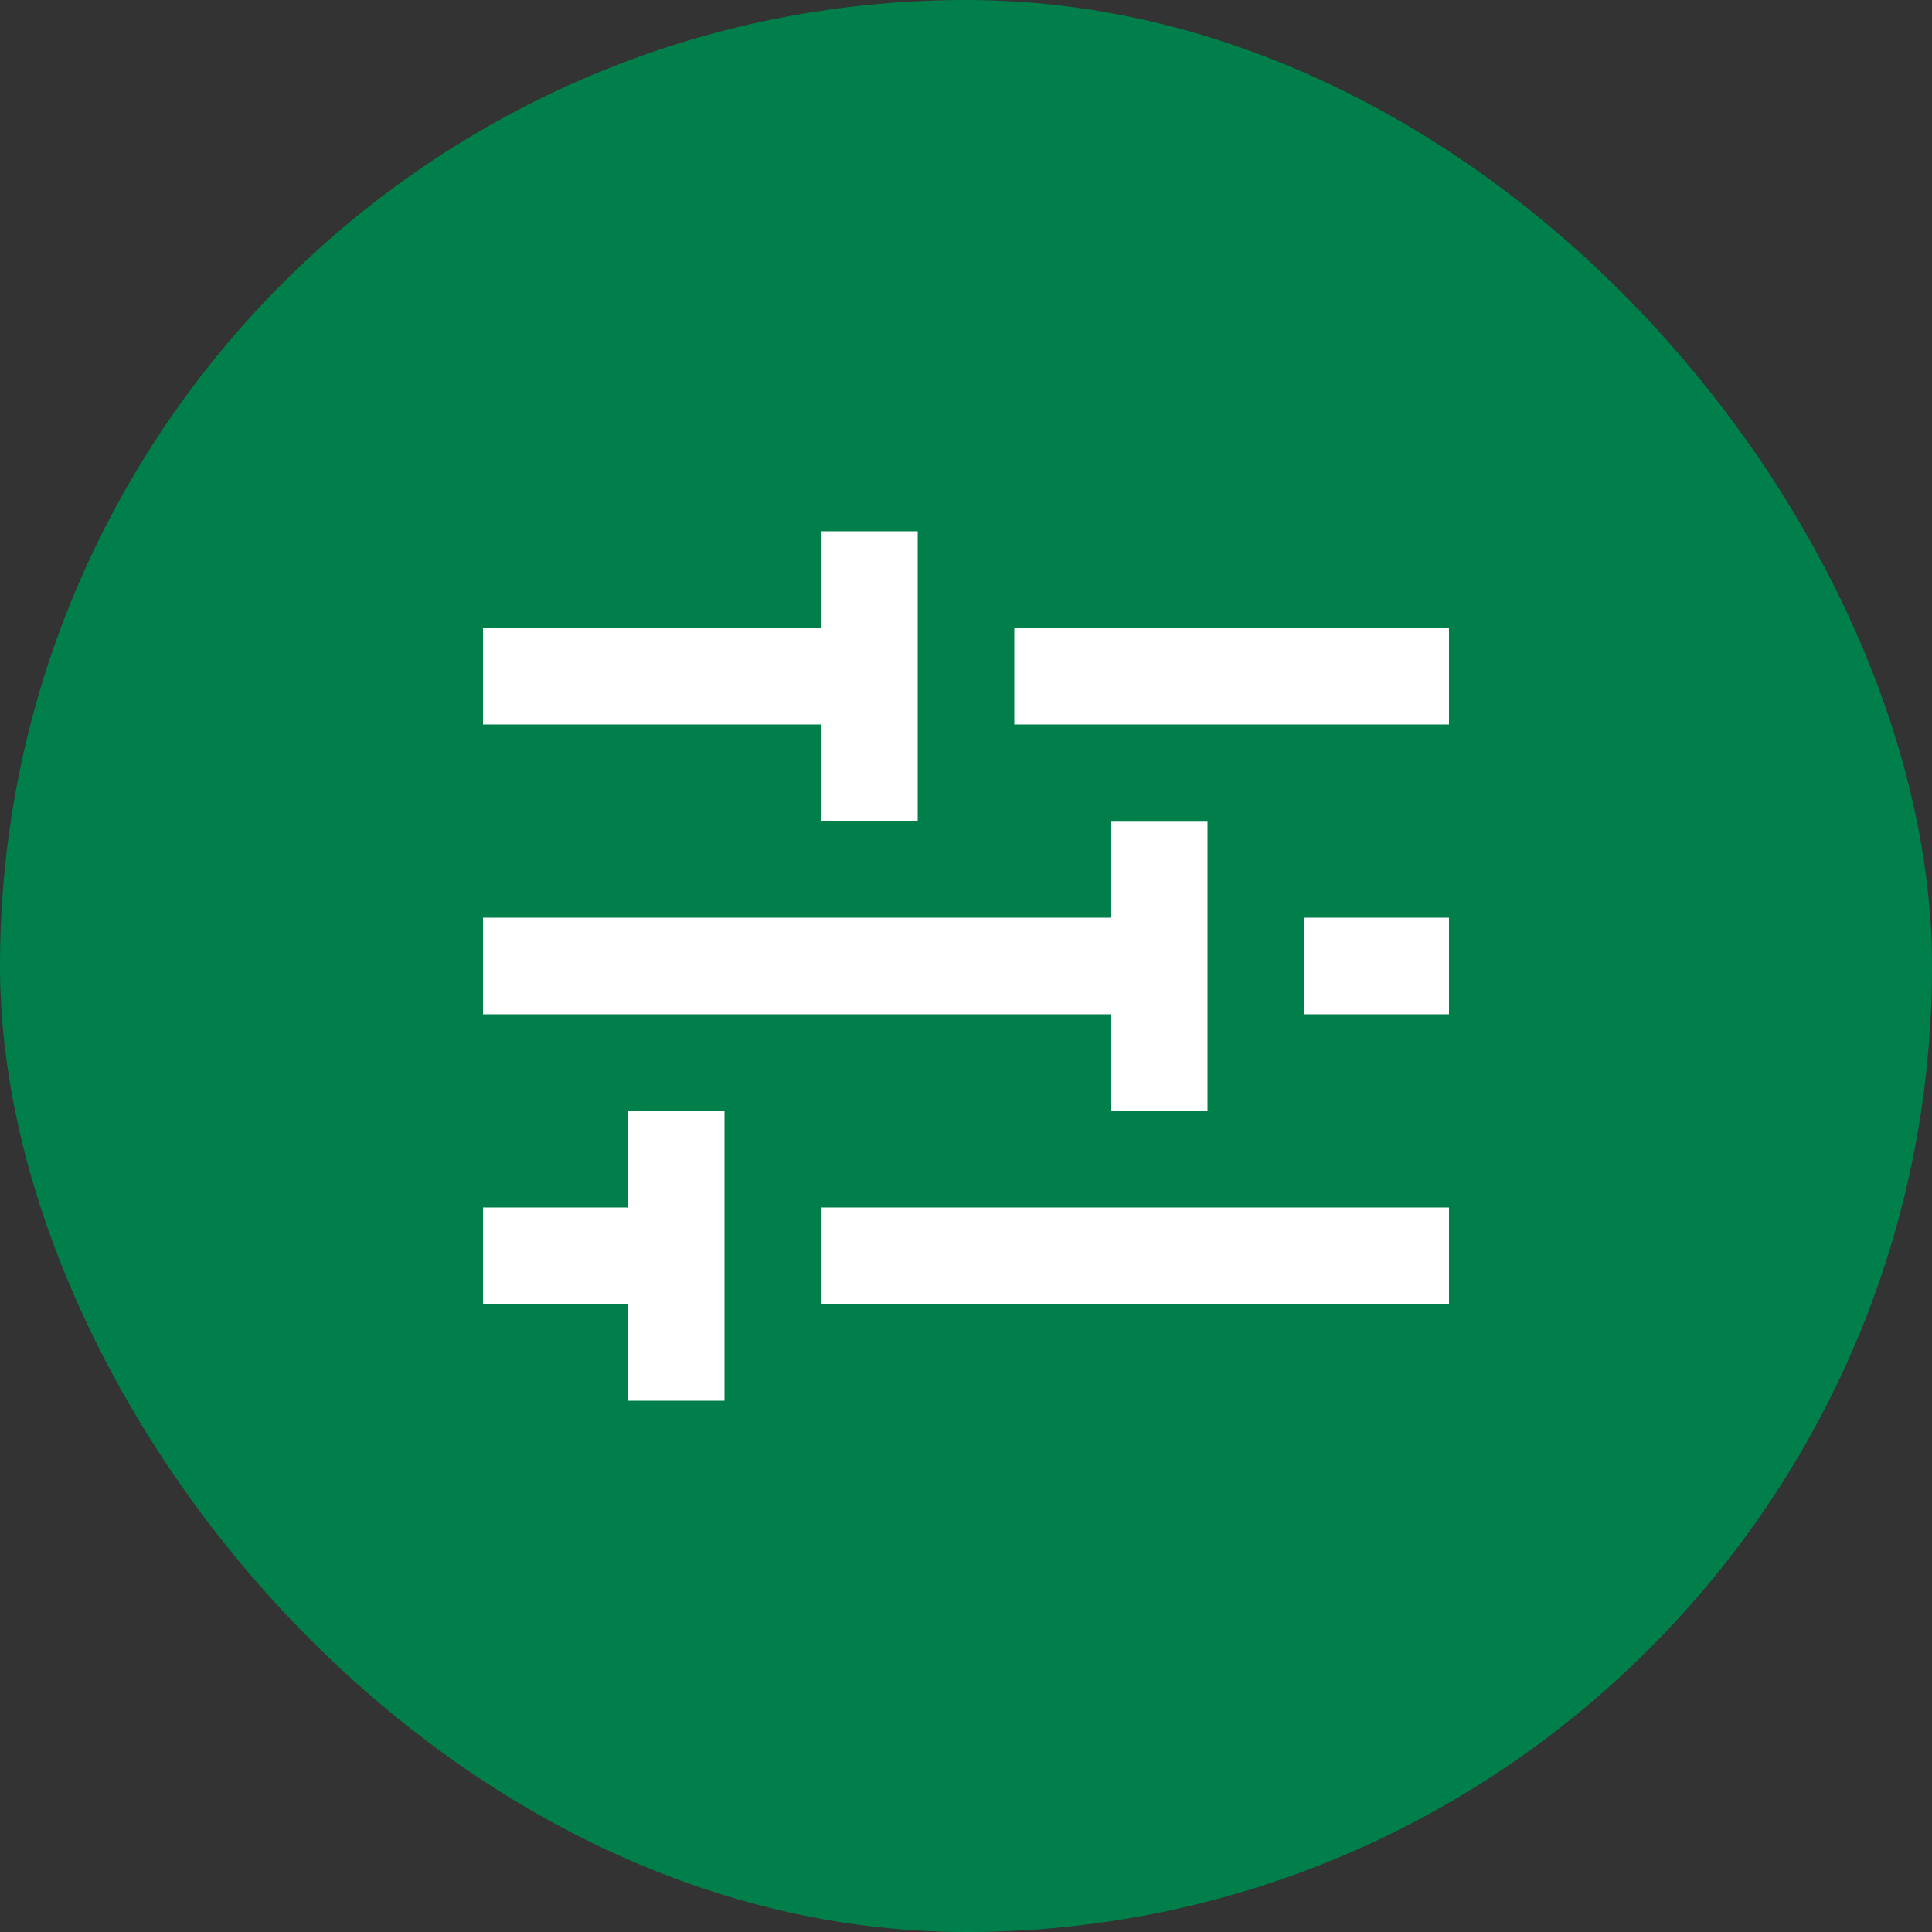
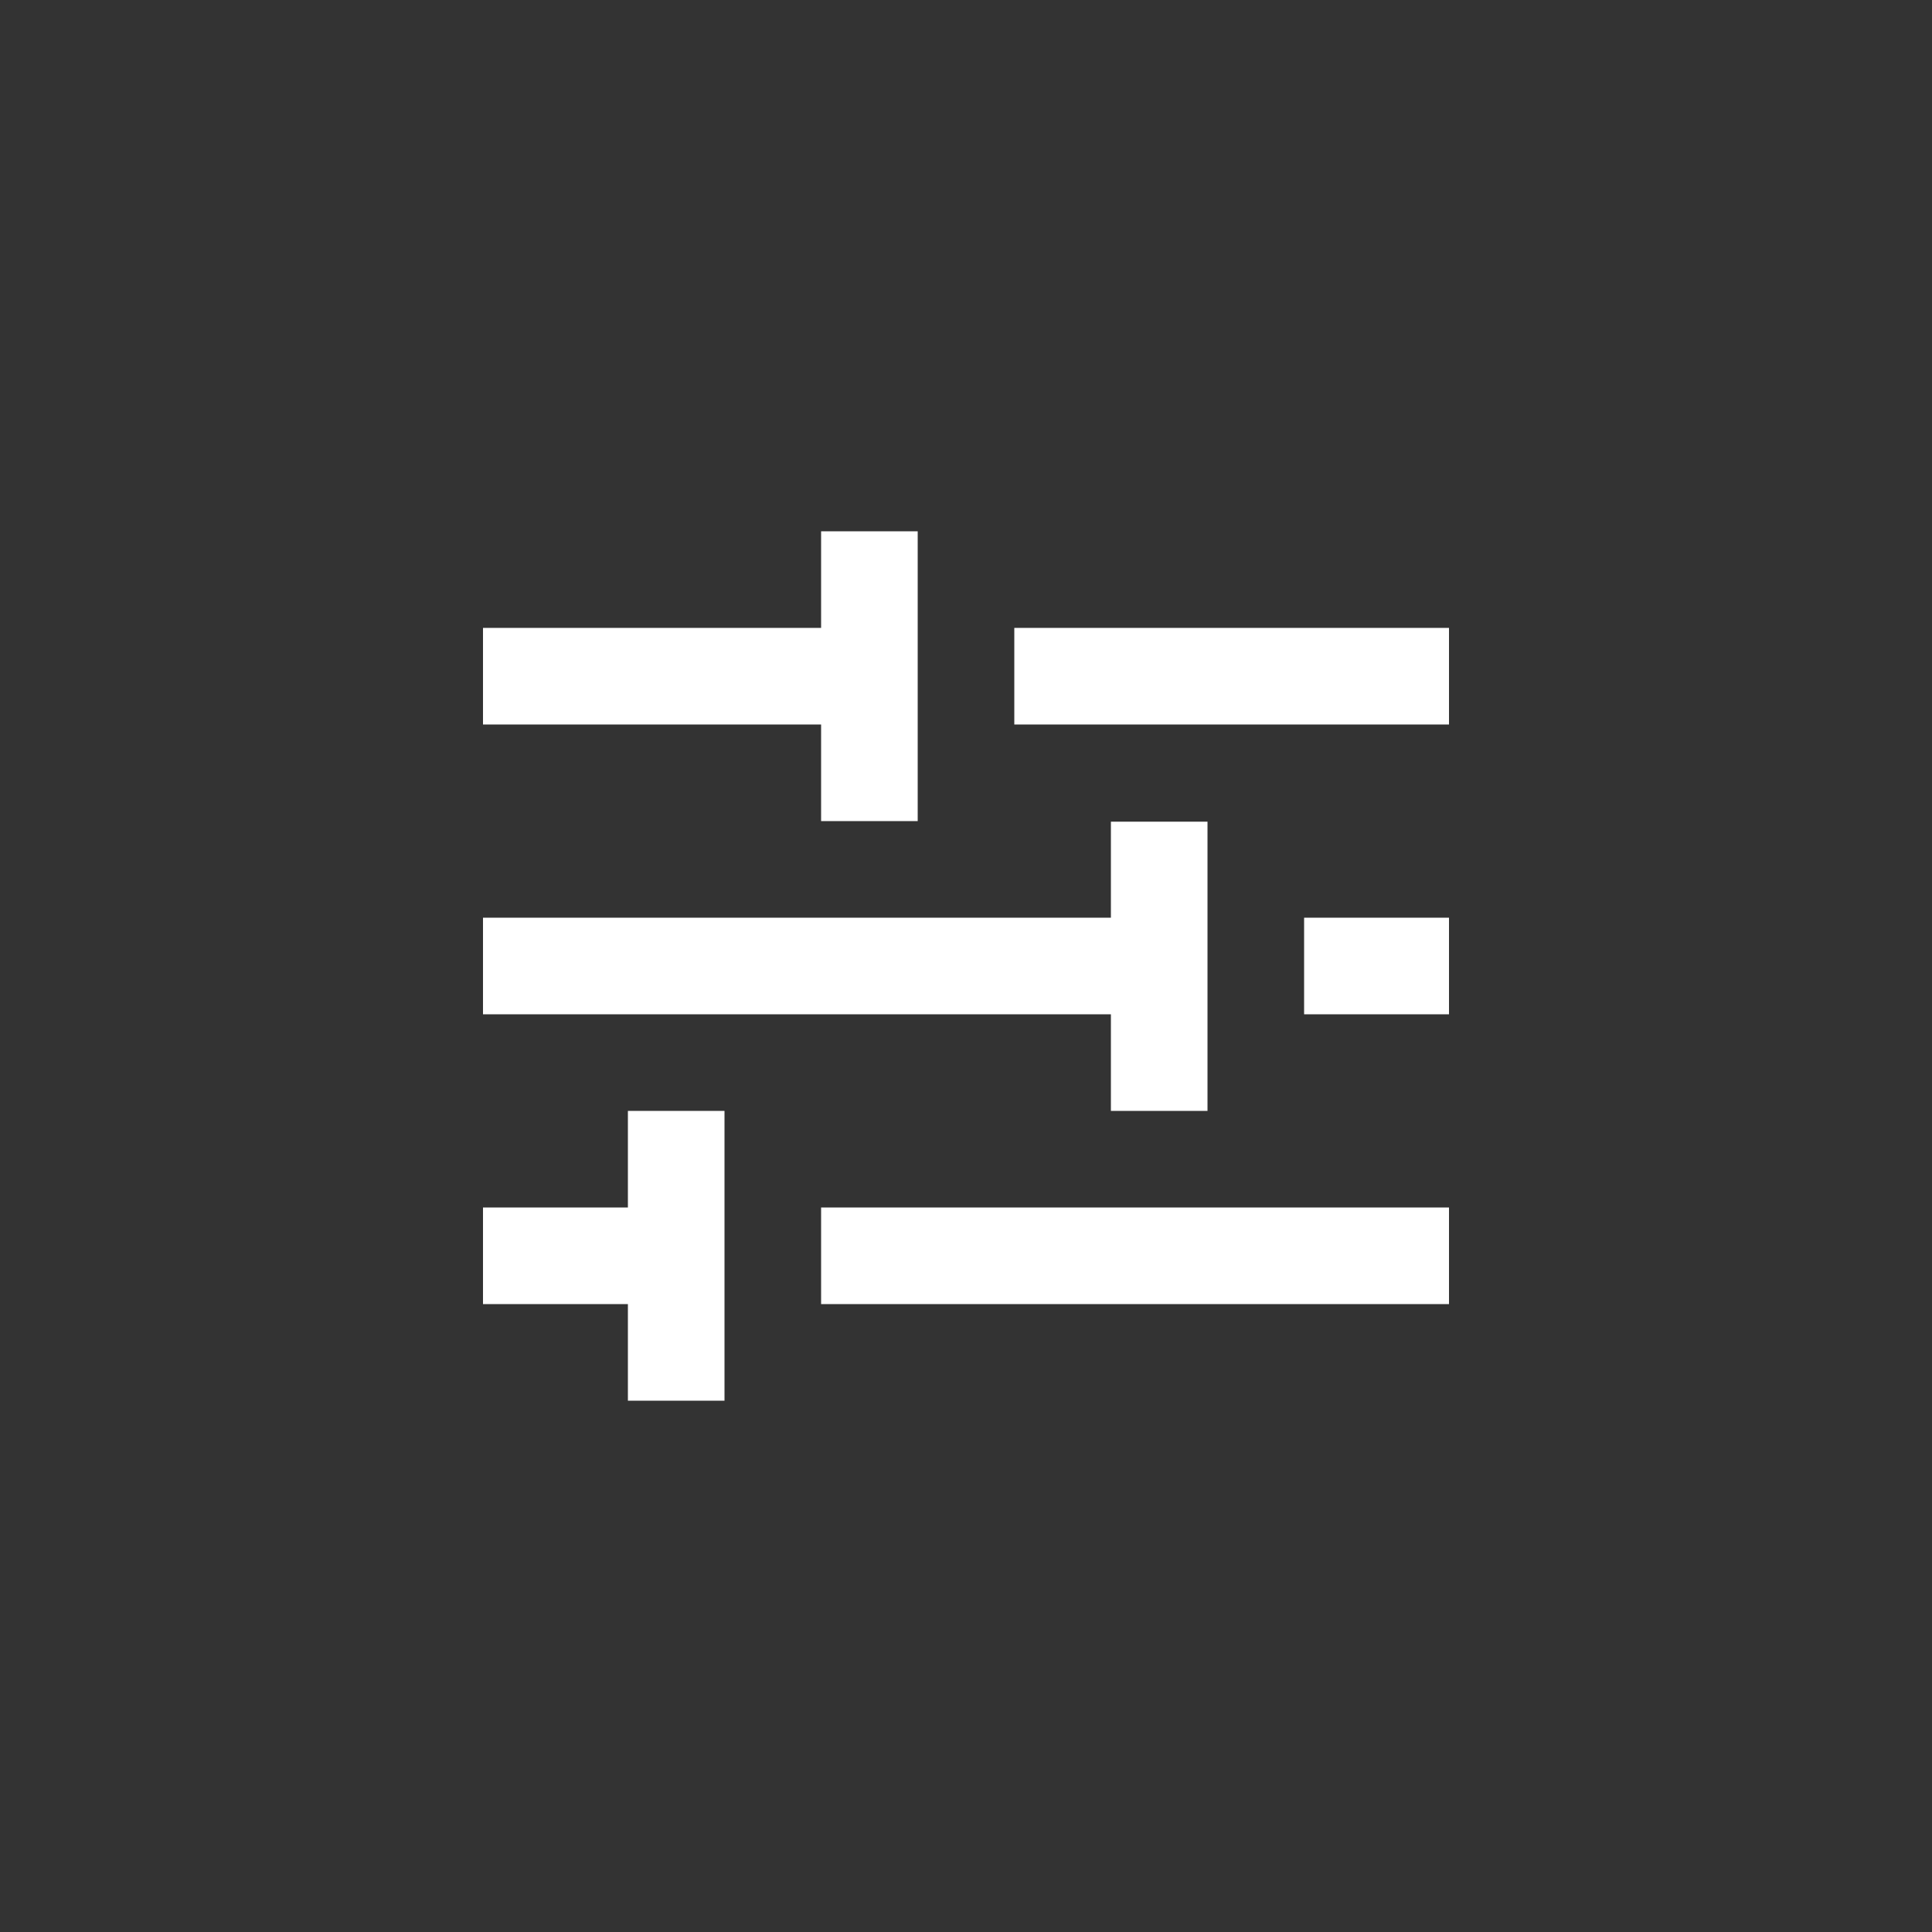
<svg xmlns="http://www.w3.org/2000/svg" width="40" height="40" viewBox="0 0 40 40" fill="none">
  <rect x="0" y="0" width="40" height="40" fill="#333333" stroke="none" />
-   <rect width="40" height="40" rx="20" fill="#007F4A" />
  <path d="M21 13H30V15H21V13ZM10 15H17V17H19V11H17V13H10V15ZM17 25H30V27H17V25ZM27 19H30V21H27V19ZM25 23V17.012H23V19H10V21H23V23H25ZM15 29V23H13V25H10V27H13V29H15Z" fill="white" />
</svg>